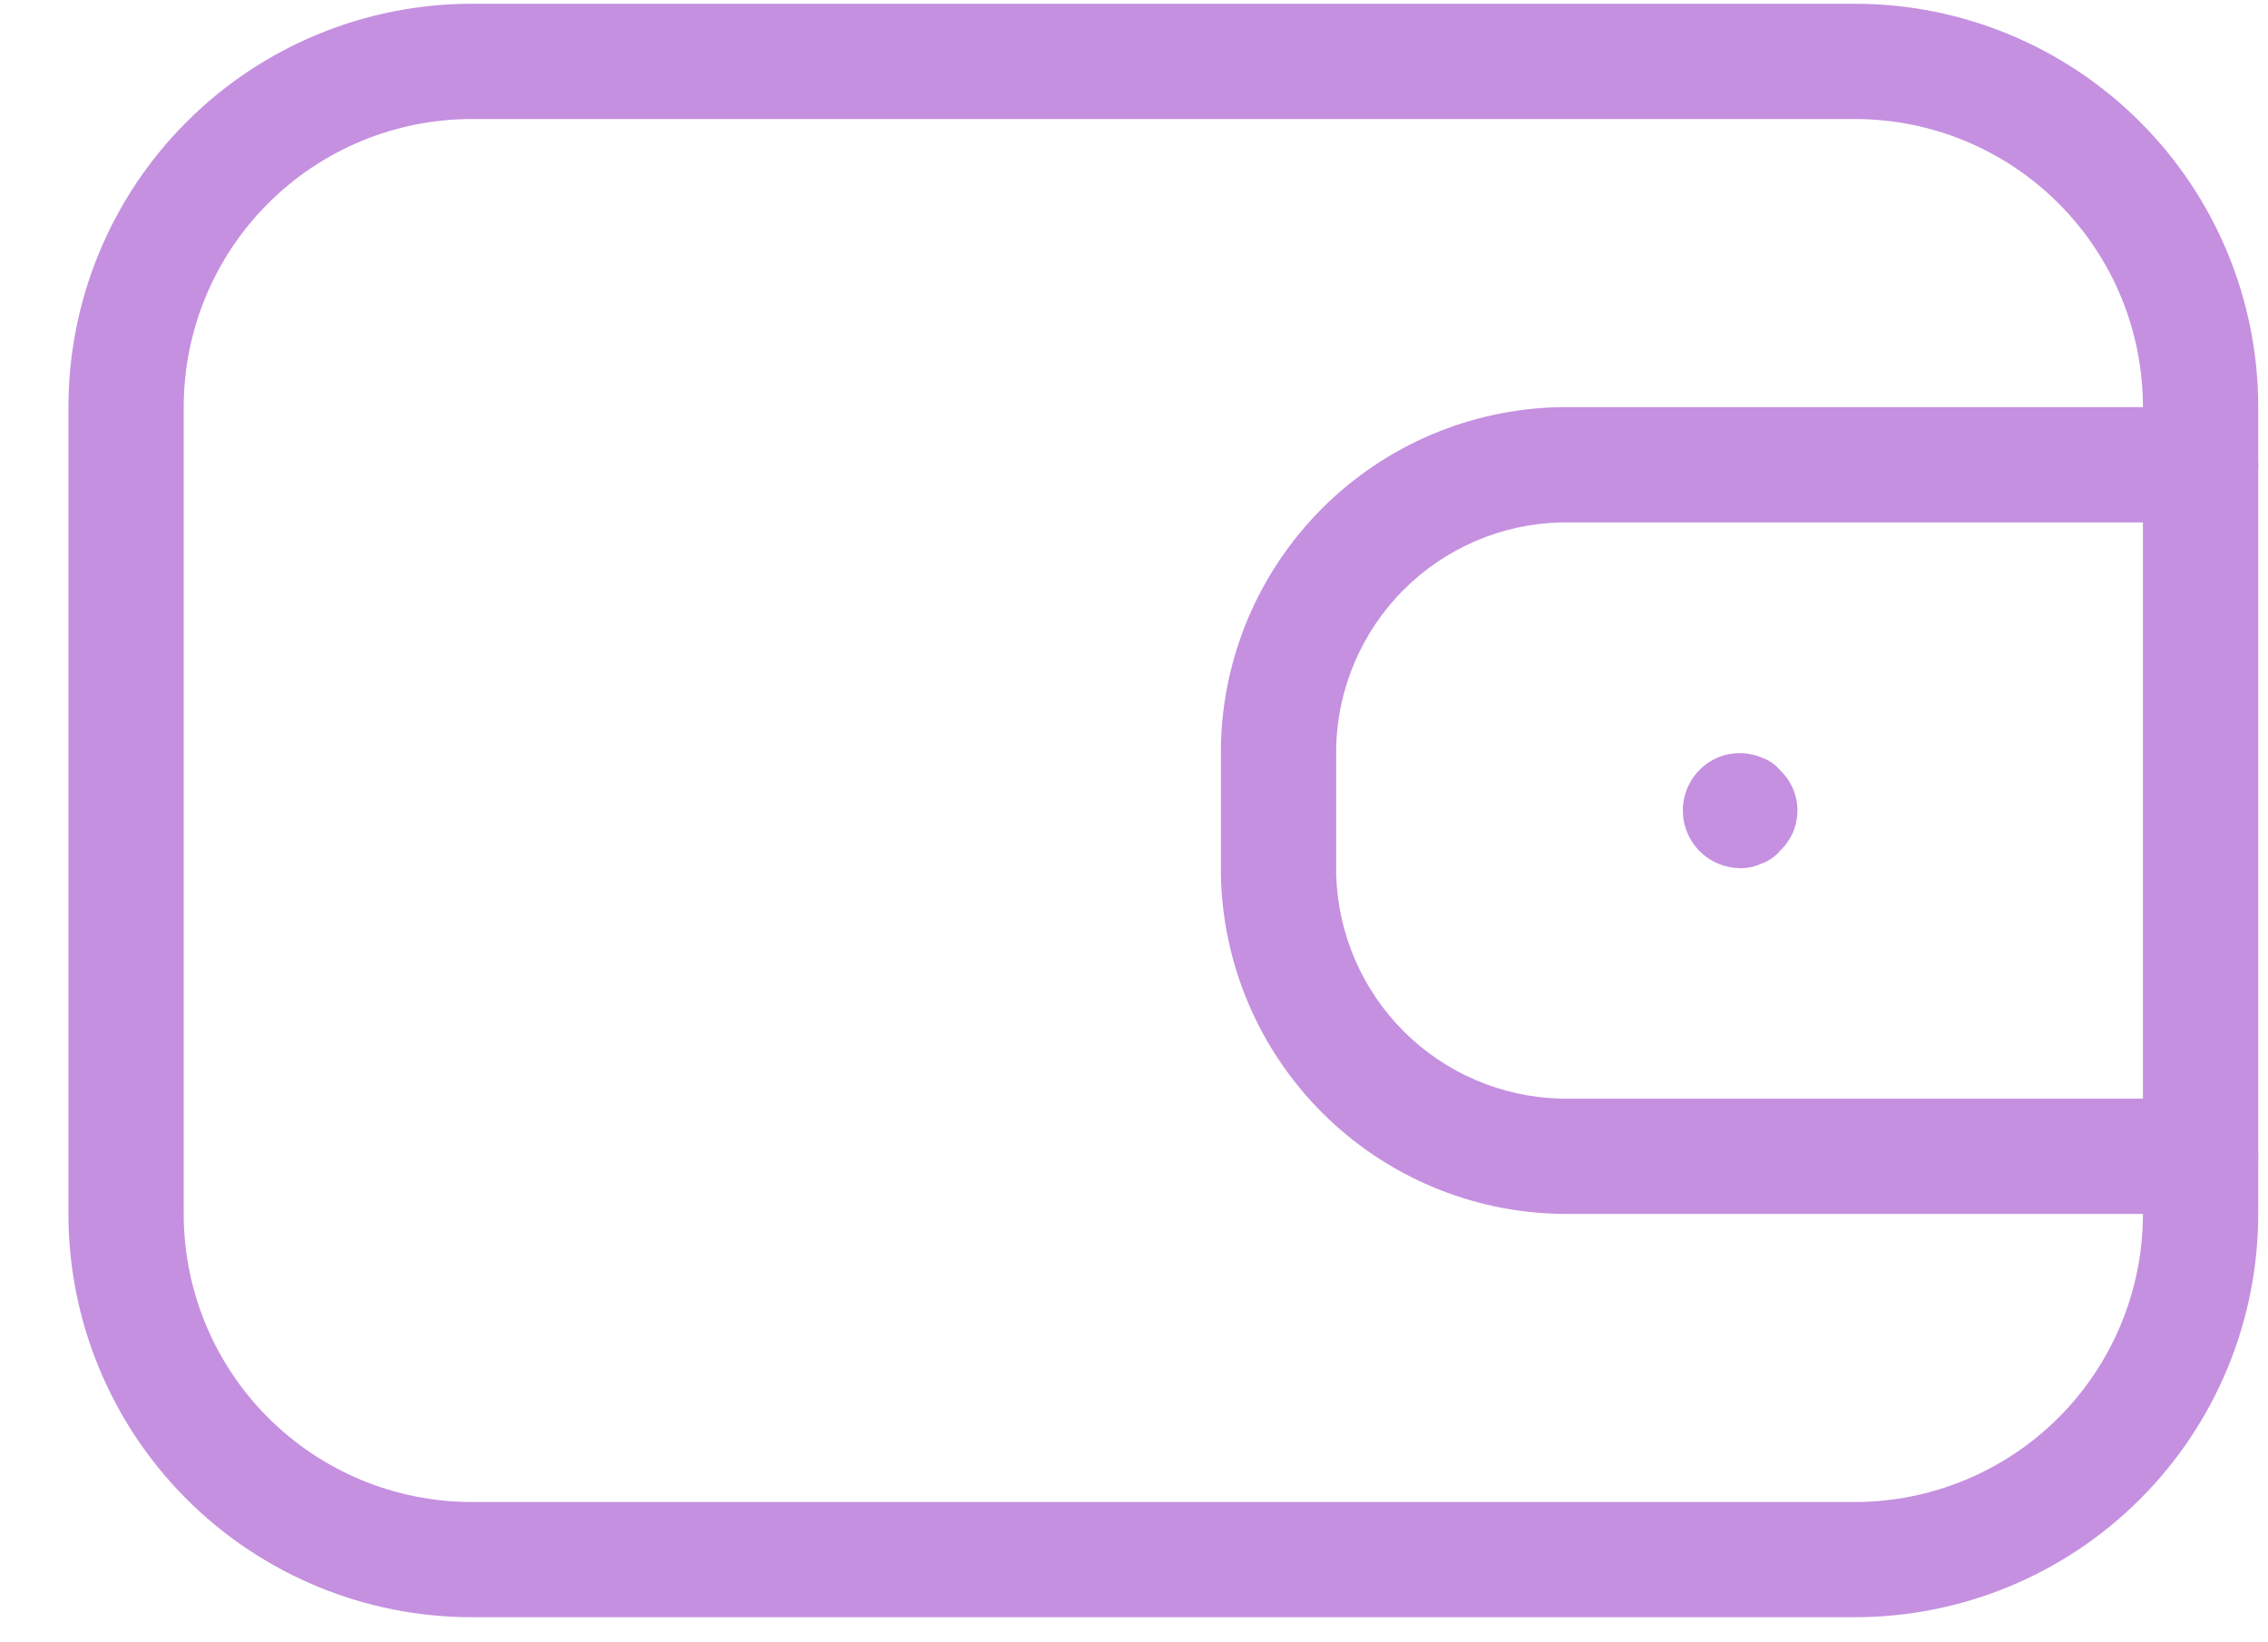
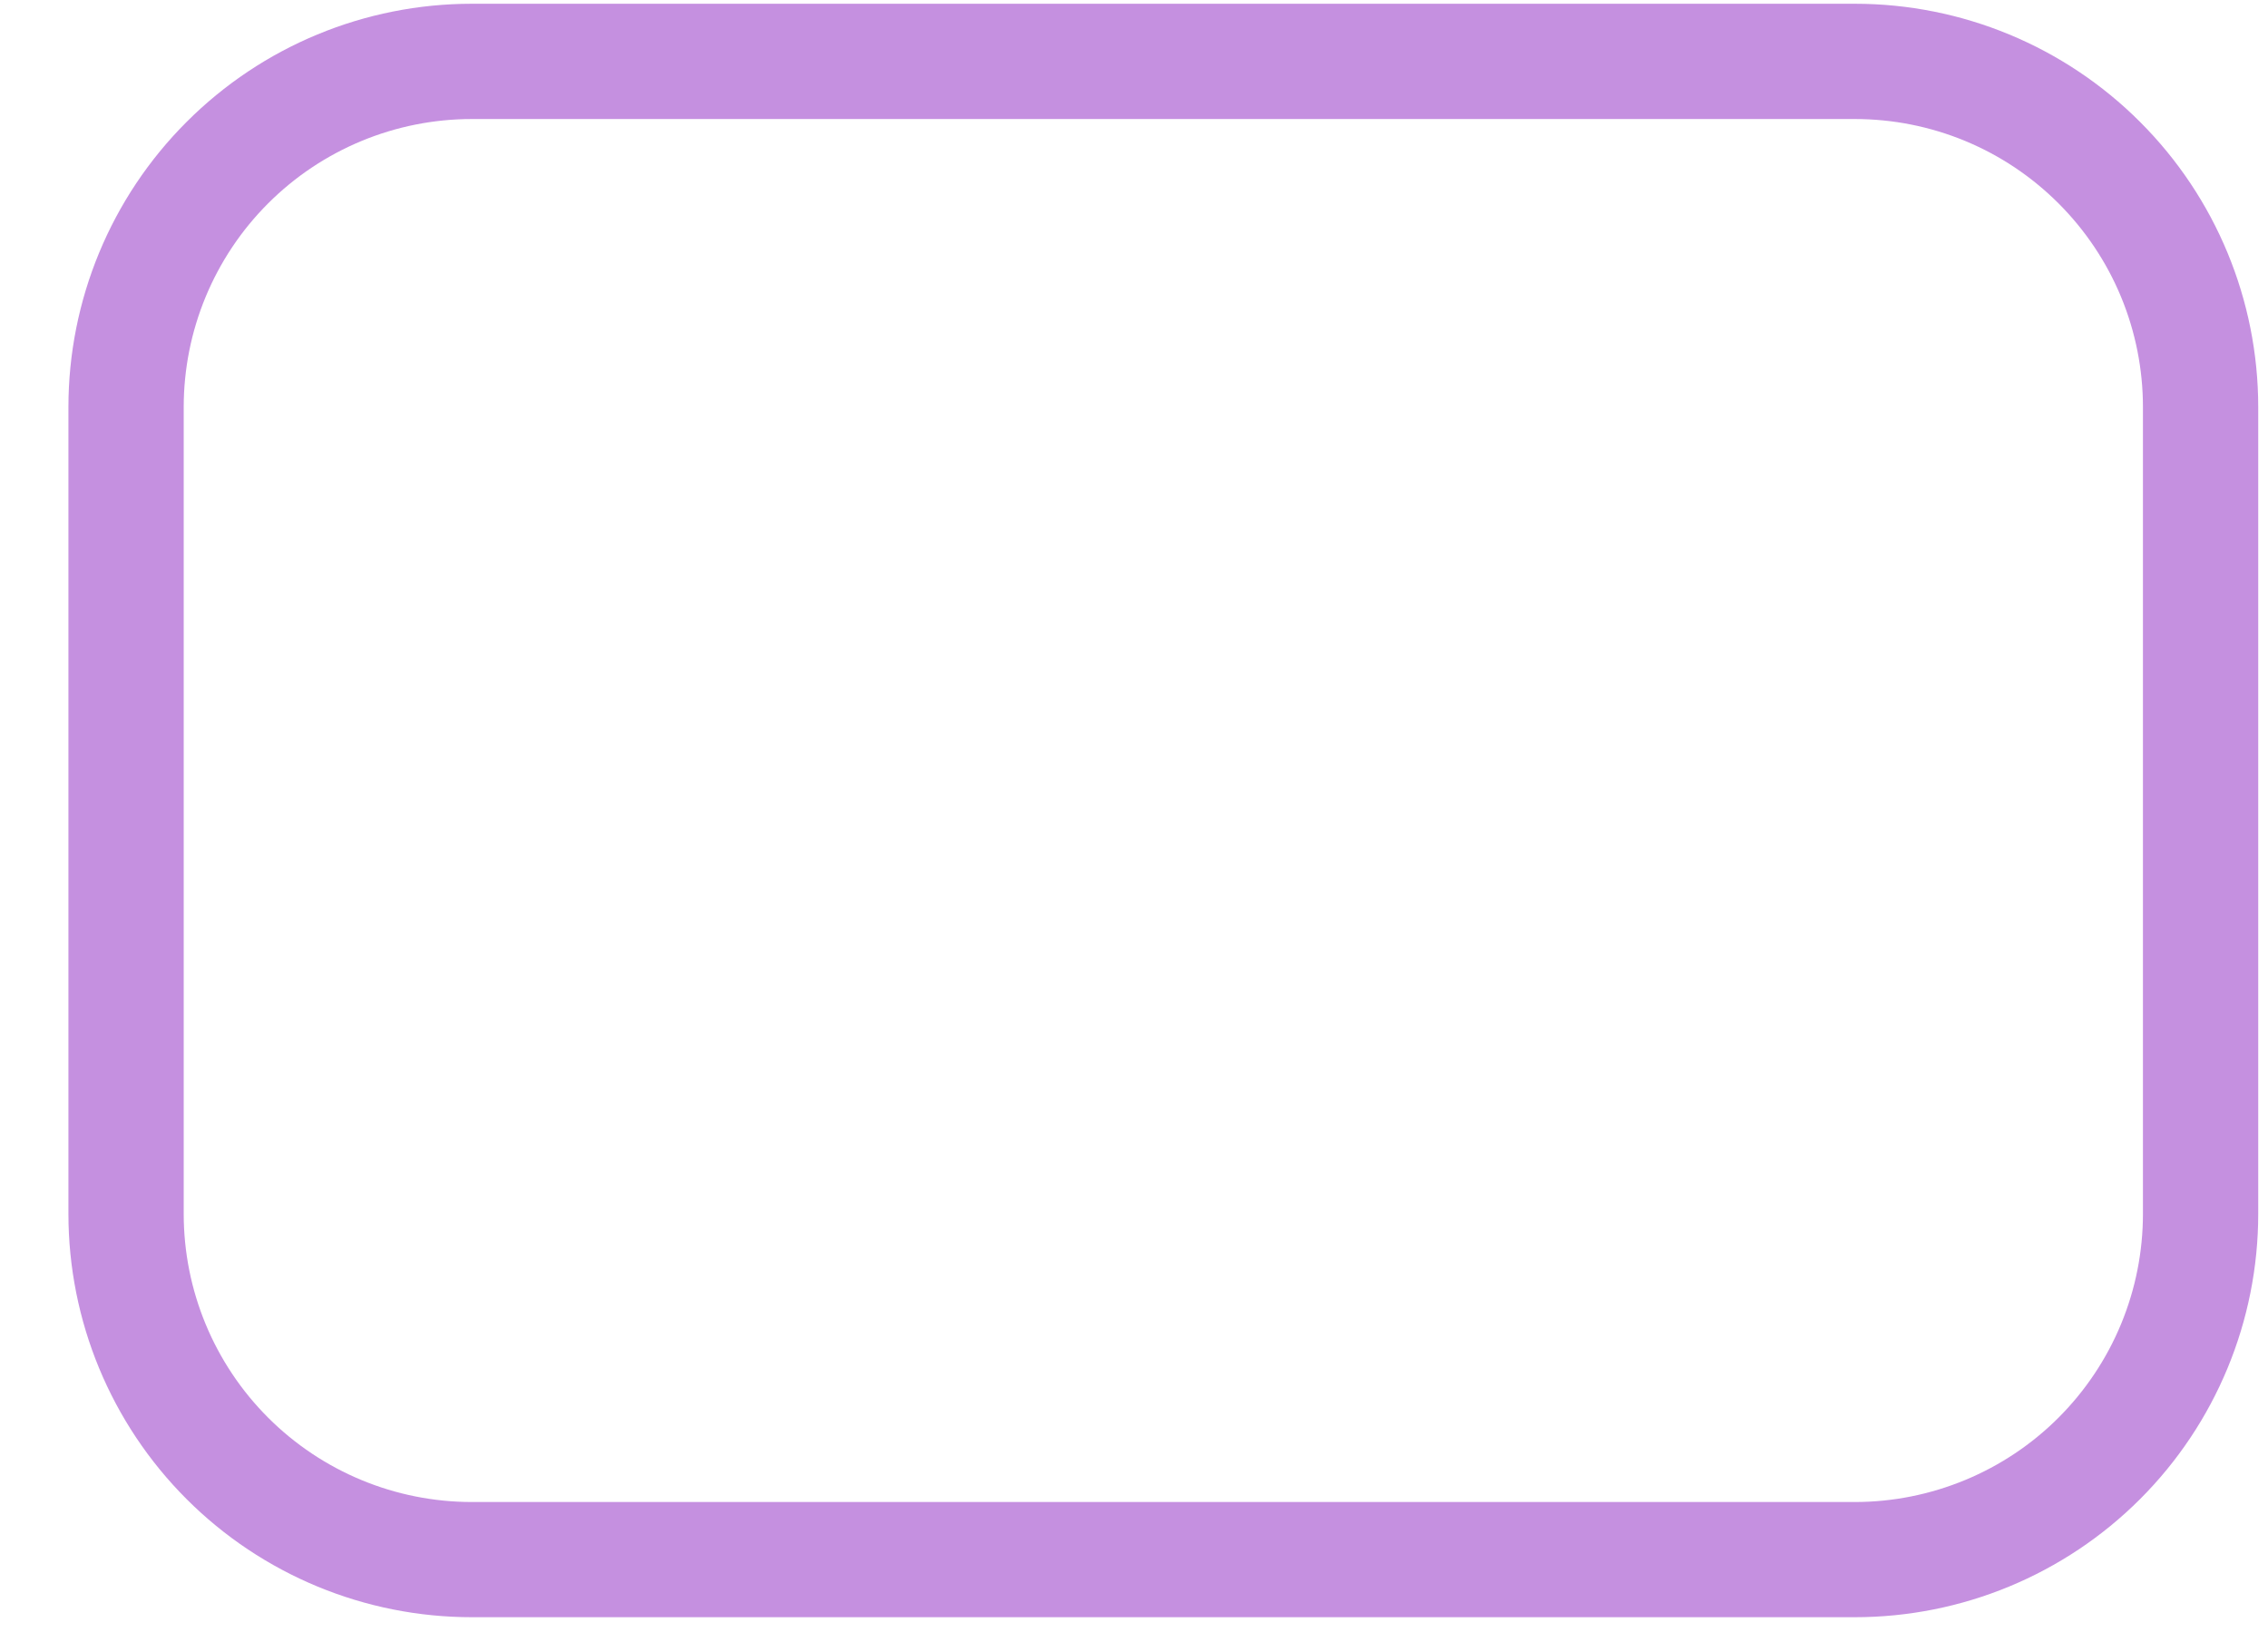
<svg xmlns="http://www.w3.org/2000/svg" width="29" height="21" viewBox="0 0 29 21" fill="none">
  <path d="M23.717 20.679H6.033C4.665 20.679 3.353 20.136 2.386 19.169C1.418 18.201 0.875 16.89 0.875 15.521V5.206C0.875 3.838 1.418 2.526 2.386 1.559C3.353 0.591 4.665 0.048 6.033 0.048H23.717C25.085 0.048 26.397 0.591 27.364 1.559C28.332 2.526 28.875 3.838 28.875 5.206V15.521C28.875 16.89 28.332 18.201 27.364 19.169C26.397 20.136 25.085 20.679 23.717 20.679ZM6.033 1.522C5.056 1.522 4.119 1.91 3.428 2.601C2.737 3.292 2.349 4.229 2.349 5.206V15.521C2.349 16.499 2.737 17.436 3.428 18.127C4.119 18.818 5.056 19.206 6.033 19.206H23.717C24.201 19.206 24.68 19.11 25.127 18.925C25.574 18.74 25.98 18.469 26.322 18.127C26.664 17.785 26.936 17.378 27.121 16.931C27.306 16.484 27.401 16.005 27.401 15.521V5.206C27.401 4.722 27.306 4.243 27.121 3.796C26.936 3.349 26.664 2.943 26.322 2.601C25.98 2.259 25.574 1.987 25.127 1.802C24.68 1.617 24.201 1.522 23.717 1.522H6.033Z" fill="#C590E0" />
-   <path d="M28.138 15.522H19.959C18.812 15.503 17.717 15.039 16.906 14.228C16.094 13.416 15.63 12.322 15.611 11.175V9.553C15.63 8.406 16.094 7.312 16.906 6.5C17.717 5.689 18.812 5.225 19.959 5.206H28.138C28.333 5.206 28.52 5.284 28.659 5.422C28.797 5.56 28.875 5.747 28.875 5.943C28.875 6.138 28.797 6.326 28.659 6.464C28.52 6.602 28.333 6.68 28.138 6.68H19.959C19.202 6.698 18.482 7.007 17.947 7.542C17.413 8.077 17.104 8.797 17.085 9.553V11.175C17.104 11.931 17.413 12.651 17.947 13.186C18.482 13.721 19.202 14.03 19.959 14.048H28.138C28.333 14.048 28.52 14.126 28.659 14.264C28.797 14.402 28.875 14.59 28.875 14.785C28.875 14.98 28.797 15.168 28.659 15.306C28.52 15.444 28.333 15.522 28.138 15.522Z" fill="#C590E0" />
-   <path d="M22.244 11.101C22.1 11.098 21.959 11.054 21.84 10.973C21.721 10.892 21.628 10.778 21.573 10.644C21.518 10.511 21.504 10.364 21.531 10.223C21.559 10.081 21.627 9.951 21.728 9.848C21.829 9.744 21.959 9.673 22.101 9.644C22.243 9.616 22.39 9.63 22.524 9.686C22.616 9.717 22.698 9.773 22.76 9.848C22.83 9.914 22.887 9.994 22.925 10.083C22.963 10.171 22.983 10.267 22.983 10.364C22.983 10.46 22.963 10.556 22.925 10.645C22.887 10.733 22.83 10.813 22.76 10.88C22.698 10.954 22.616 11.01 22.524 11.042C22.437 11.083 22.341 11.104 22.244 11.101Z" fill="#C590E0" />
</svg>